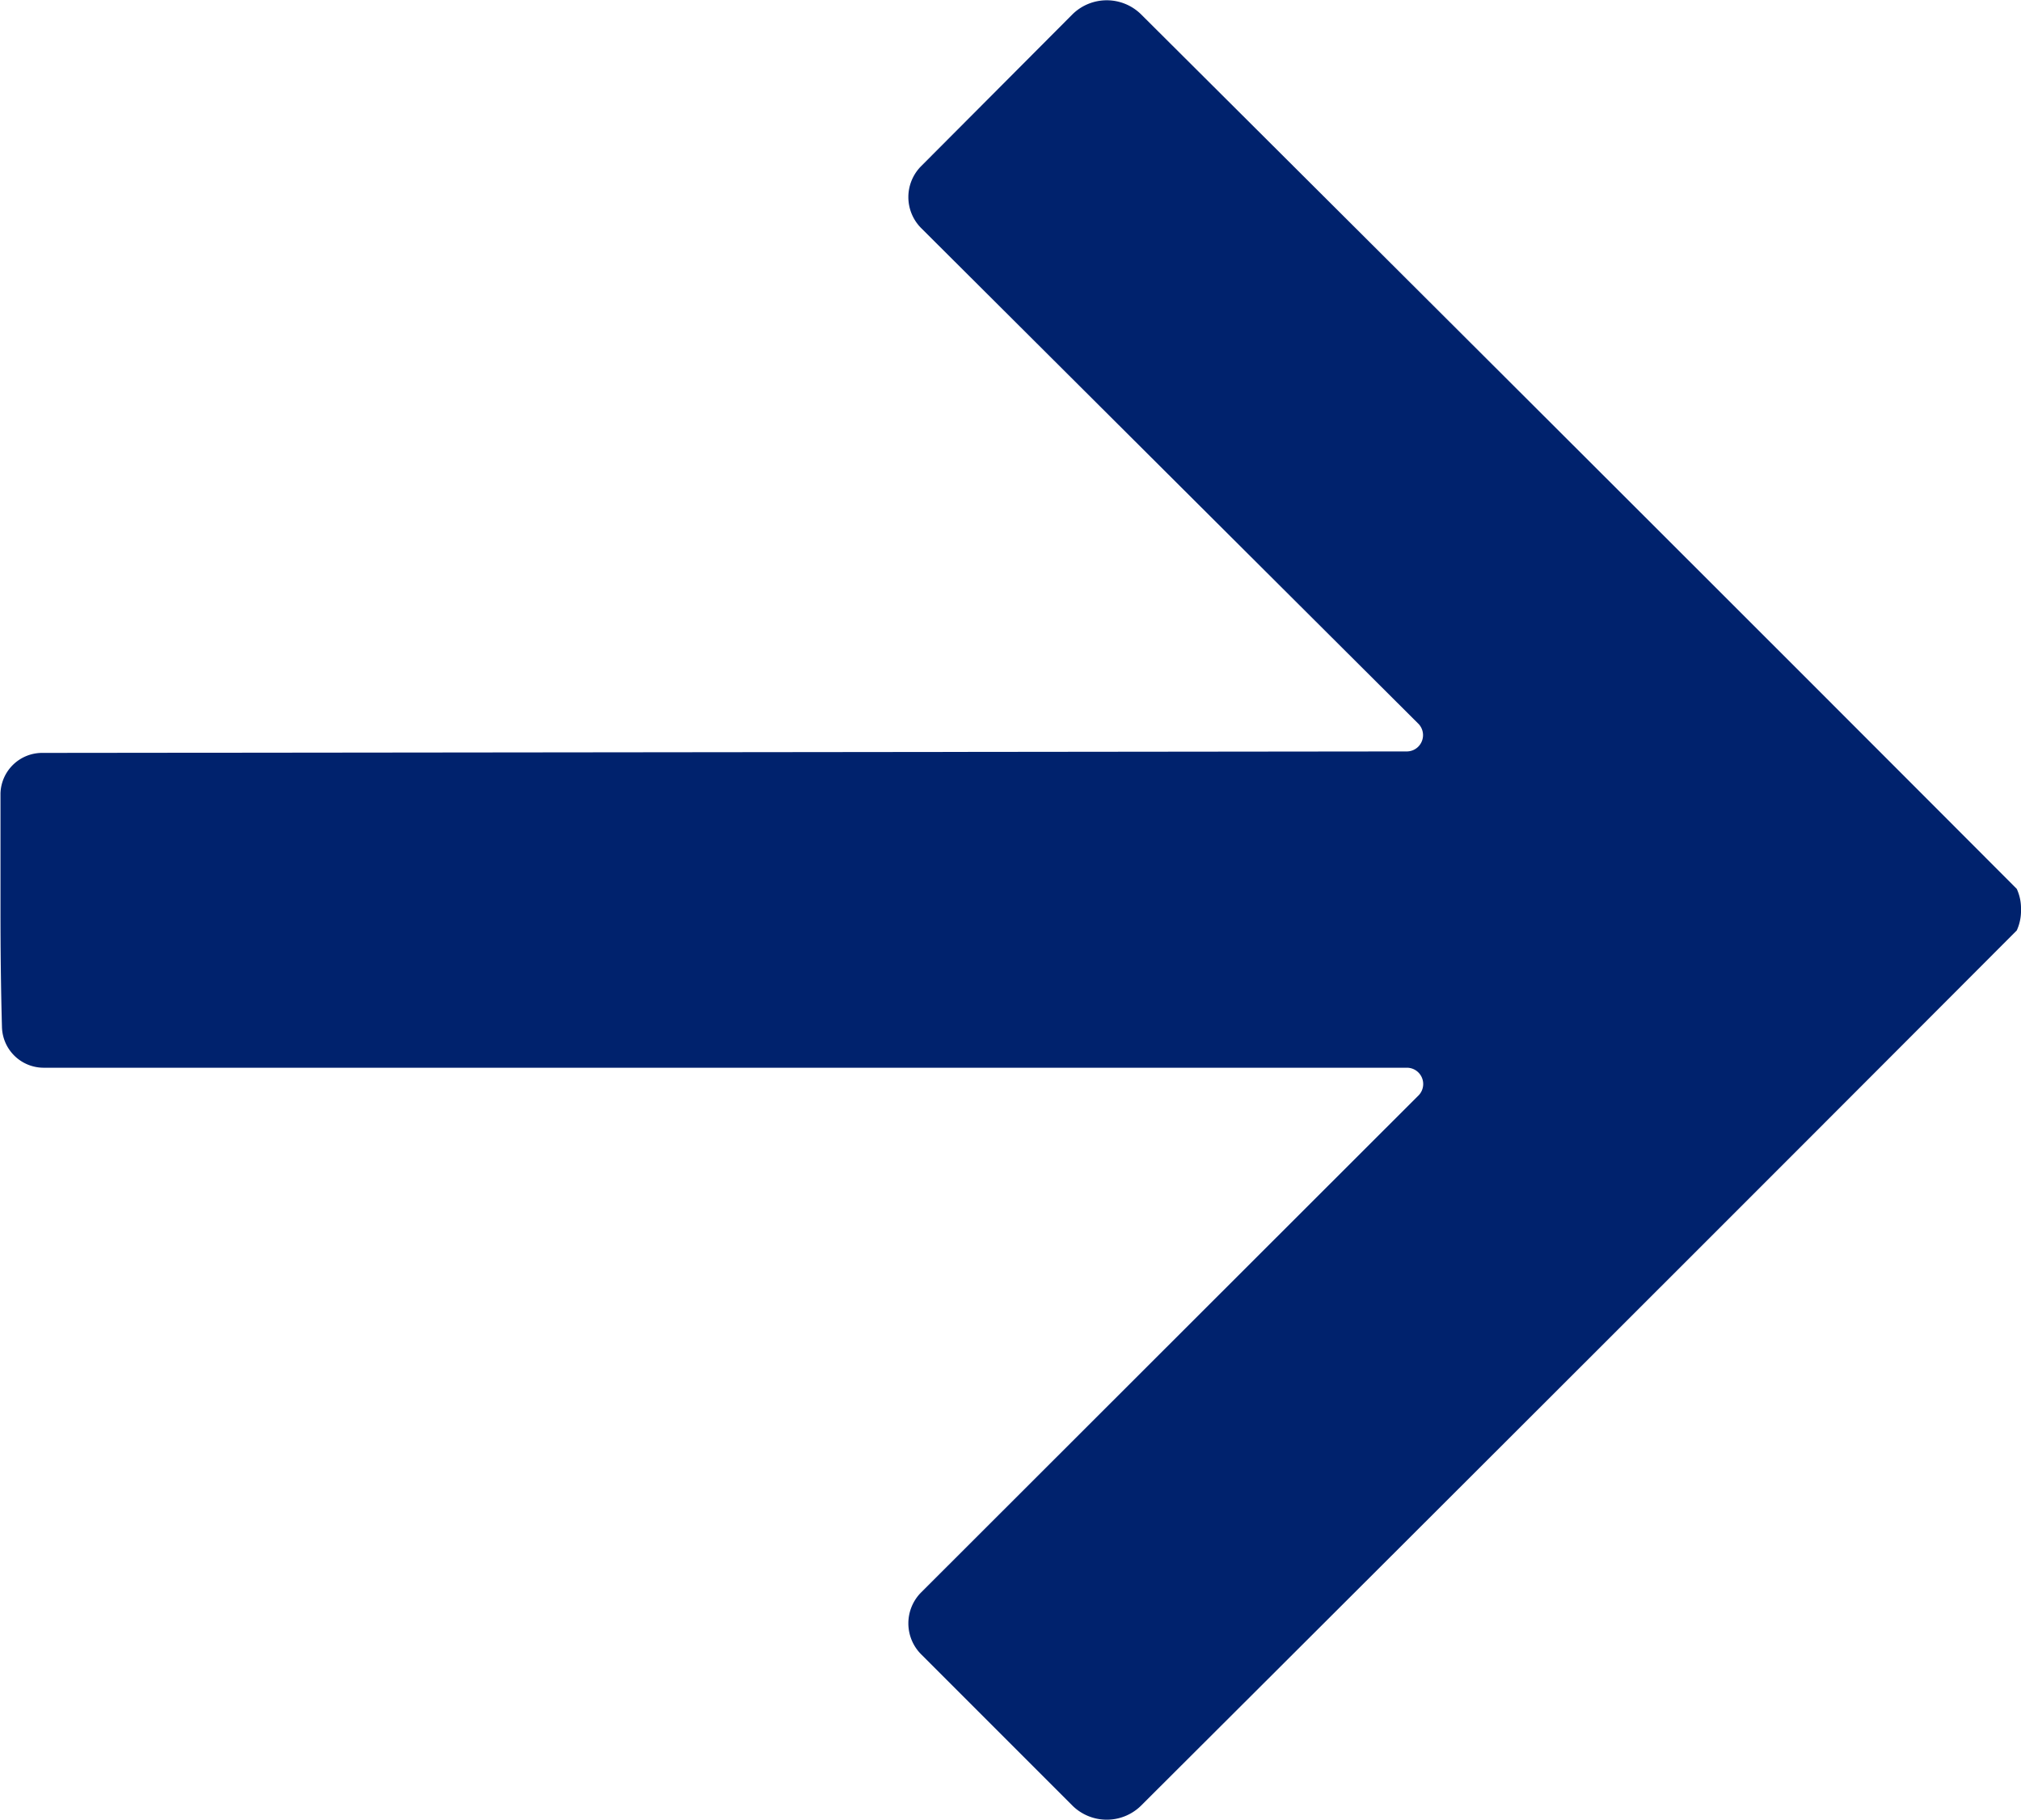
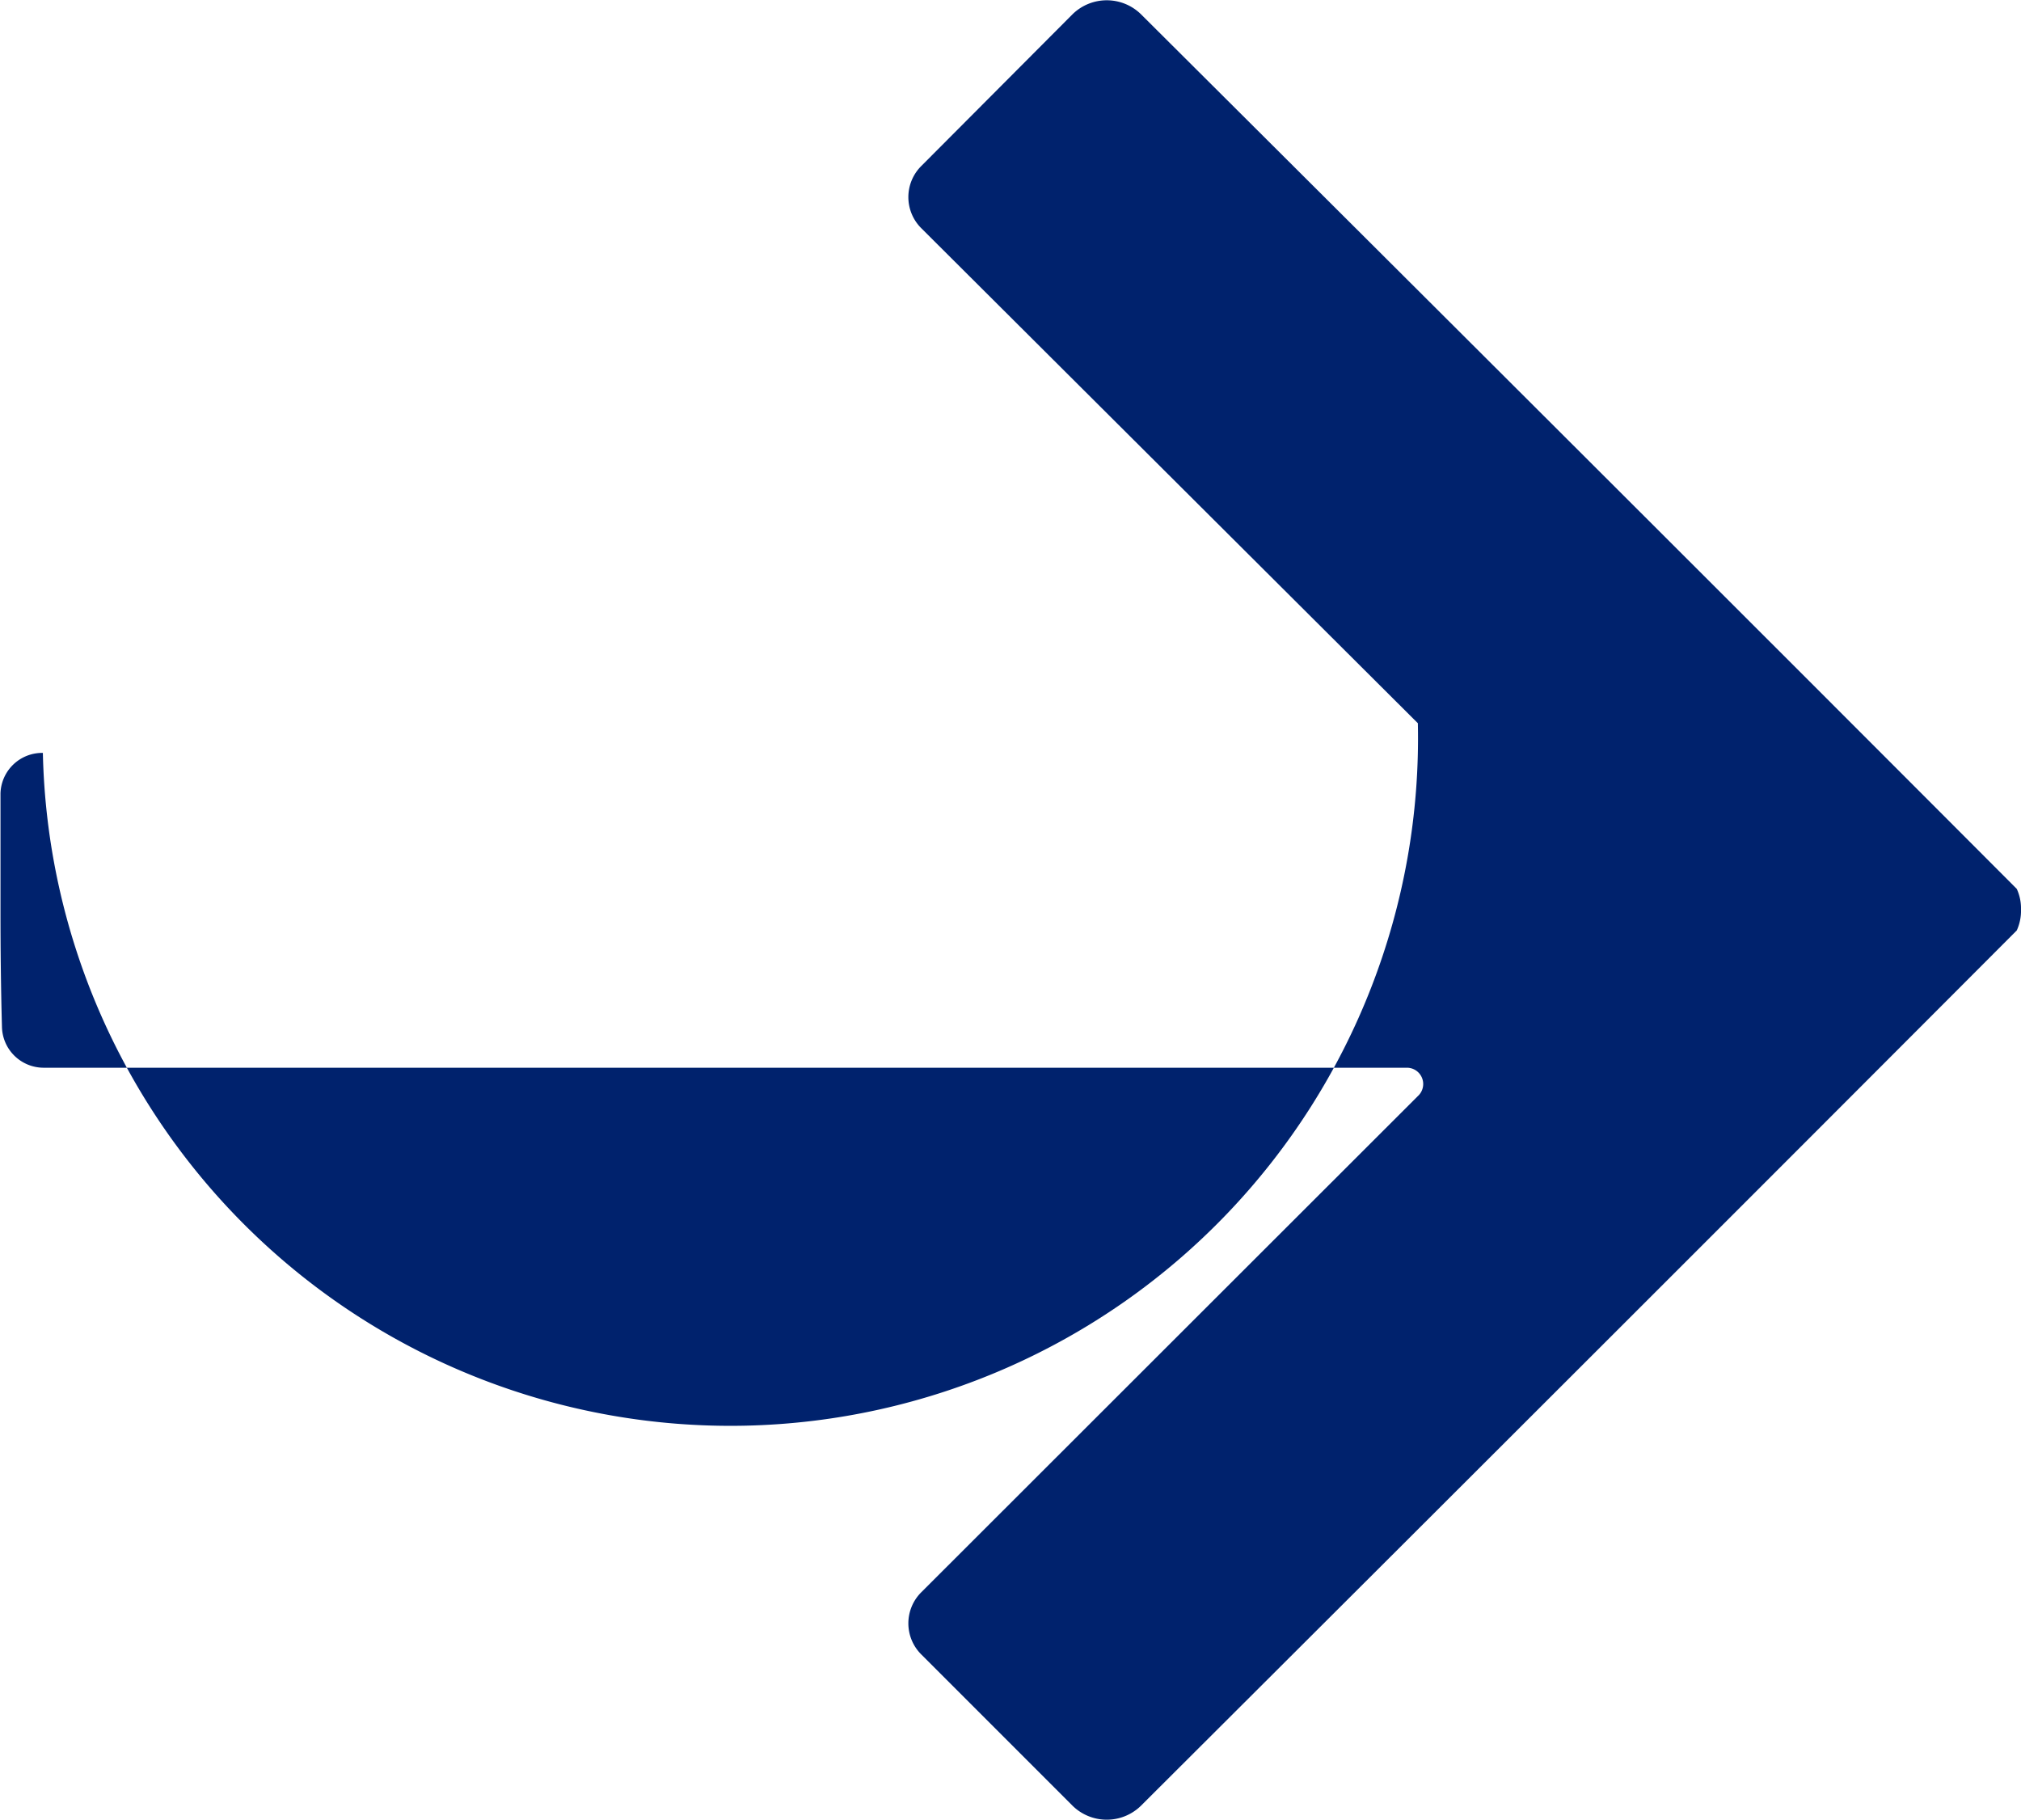
<svg xmlns="http://www.w3.org/2000/svg" width="12.398" height="11.164" viewBox="0 0 12.398 11.164">
  <g id="スクリーンショット_2025-08-23_17.06.54" data-name="スクリーンショット 2025-08-23 17.06.54" transform="translate(12.398) rotate(90)">
-     <path id="パス_9643" data-name="パス 9643" d="M5.577,0a.291.291,0,0,1,.13.026Q7.926,2.24,11.077,5.4a.3.3,0,0,1,0,.417l-.929.929a.269.269,0,0,1-.382,0L6.723,3.7a.1.1,0,0,0-.174.069v8.361a.256.256,0,0,1-.252.256q-.326.009-.716.009t-.716,0a.256.256,0,0,1-.247-.26L4.609,3.772A.1.1,0,0,0,4.436,3.7L1.4,6.746a.269.269,0,0,1-.382,0L.086,5.817a.3.3,0,0,1,0-.417Q3.233,2.24,5.452.026A.285.285,0,0,1,5.577,0Z" transform="translate(0 0)" fill="#00226d" />
+     <path id="パス_9643" data-name="パス 9643" d="M5.577,0a.291.291,0,0,1,.13.026Q7.926,2.24,11.077,5.4a.3.3,0,0,1,0,.417l-.929.929a.269.269,0,0,1-.382,0L6.723,3.7a.1.1,0,0,0-.174.069v8.361a.256.256,0,0,1-.252.256q-.326.009-.716.009t-.716,0a.256.256,0,0,1-.247-.26A.1.1,0,0,0,4.436,3.7L1.4,6.746a.269.269,0,0,1-.382,0L.086,5.817a.3.3,0,0,1,0-.417Q3.233,2.24,5.452.026A.285.285,0,0,1,5.577,0Z" transform="translate(0 0)" fill="#00226d" />
  </g>
</svg>